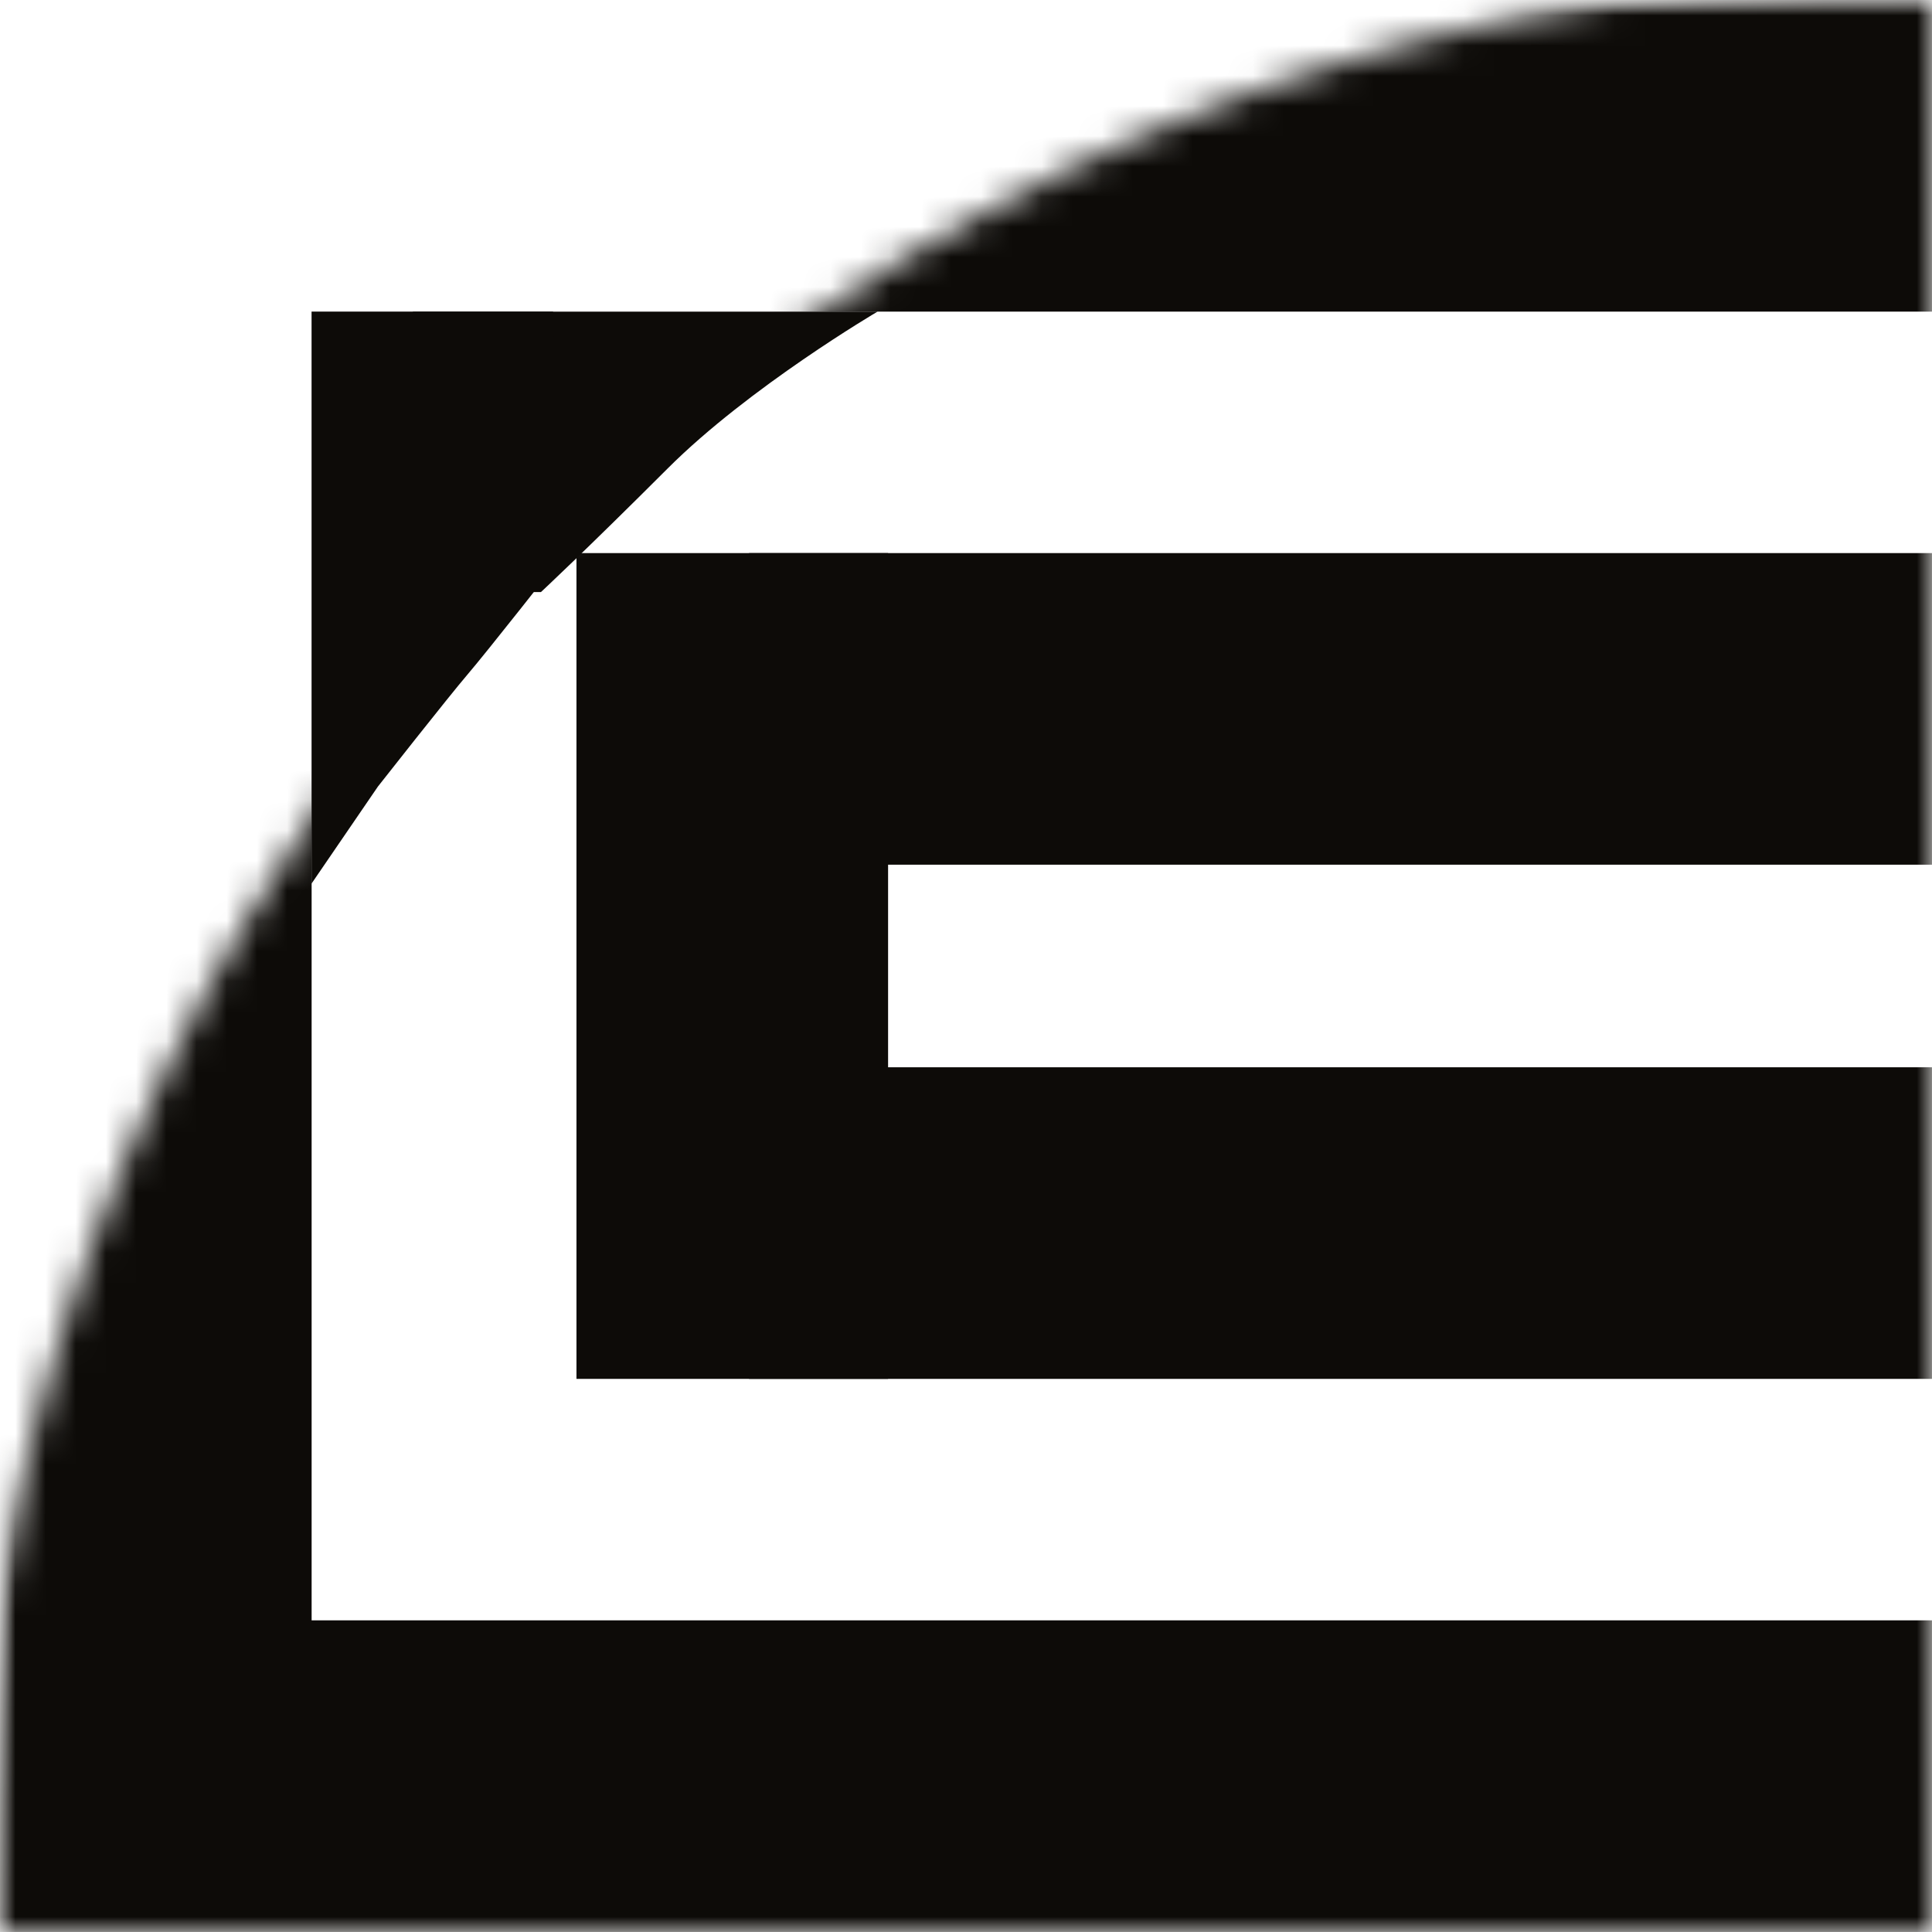
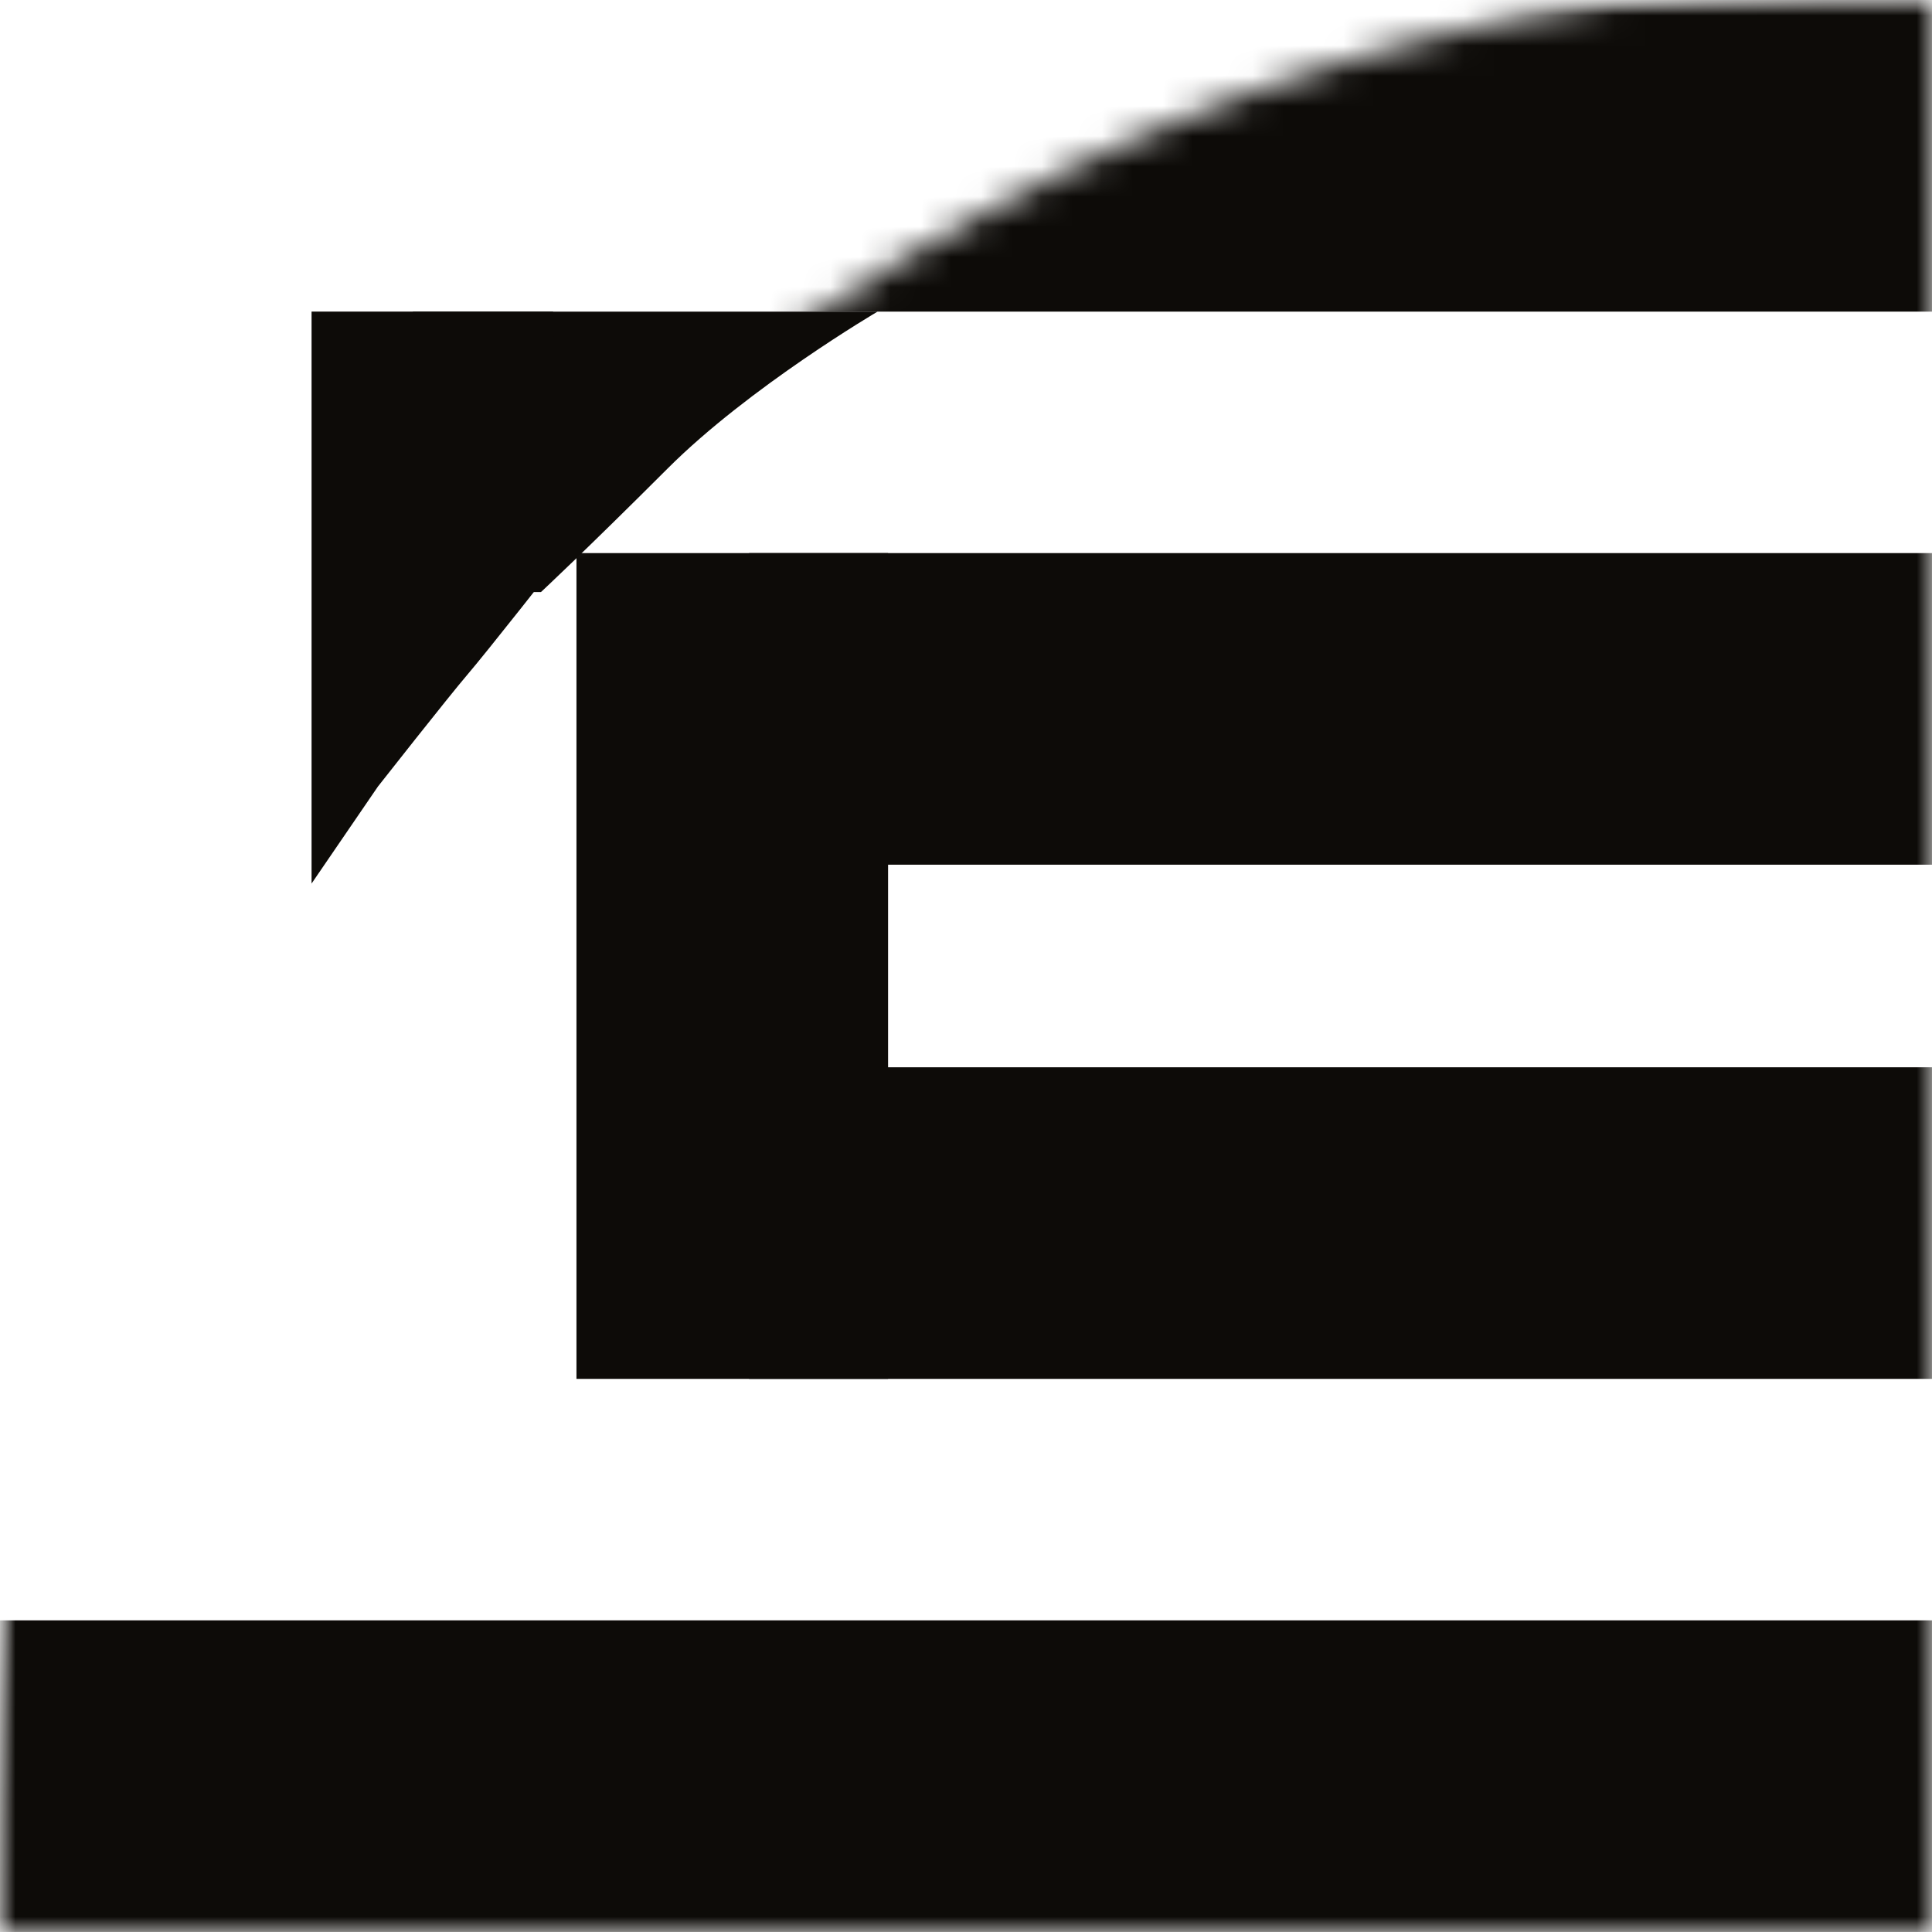
<svg xmlns="http://www.w3.org/2000/svg" width="64" height="64" viewBox="0 0 64 64" fill="none">
  <mask id="mask0_79_26" style="mask-type:luminance" maskUnits="userSpaceOnUse" x="0" y="0" width="64" height="64">
    <path d="M64 0H0V64H64V0Z" fill="white" />
  </mask>
  <g mask="url(#mask0_79_26)">
    <path d="M13.678 19.613L17.92 19.613C17.92 19.613 19.421 18.214 22.115 15.521C24.808 12.827 29.069 10.323 29.069 10.323L13.678 10.323L13.678 19.613Z" fill="#0D0B08" />
    <path d="M18.466 18.621L18.321 10.322H10.321L10.321 29.269L12.52 26.054C12.52 26.054 14.856 23.081 15.493 22.337C16.13 21.594 18.466 18.621 18.466 18.621Z" fill="#0D0B08" />
    <mask id="mask1_79_26" style="mask-type:luminance" maskUnits="userSpaceOnUse" x="-1" y="-1" width="129" height="129">
      <path d="M127.14 63.294C127.14 27.948 98.486 -0.706 63.14 -0.706C27.794 -0.706 -0.86 27.948 -0.86 63.294V63.552C-0.86 98.898 27.794 127.552 63.14 127.552C98.486 127.552 127.14 98.898 127.14 63.552V63.294Z" fill="white" />
    </mask>
    <g mask="url(#mask1_79_26)">
      <path d="M64.975 18.322H24.813V28.644H64.975V18.322Z" fill="#0D0B08" />
      <path d="M29.419 45.677V18.322H19.096V45.677H29.419Z" fill="#0D0B08" />
      <path d="M64.258 0H0V10.323H64.258V0Z" fill="#0D0B08" />
      <path d="M64 53.676H0V63.999H64V53.676Z" fill="#0D0B08" />
-       <path d="M0 -0.517L0 63.741H10.323L10.323 -0.517H0Z" fill="#0D0B08" />
      <path d="M64.975 35.355H24.813V45.677H64.975V35.355Z" fill="#0D0B08" />
    </g>
  </g>
</svg>